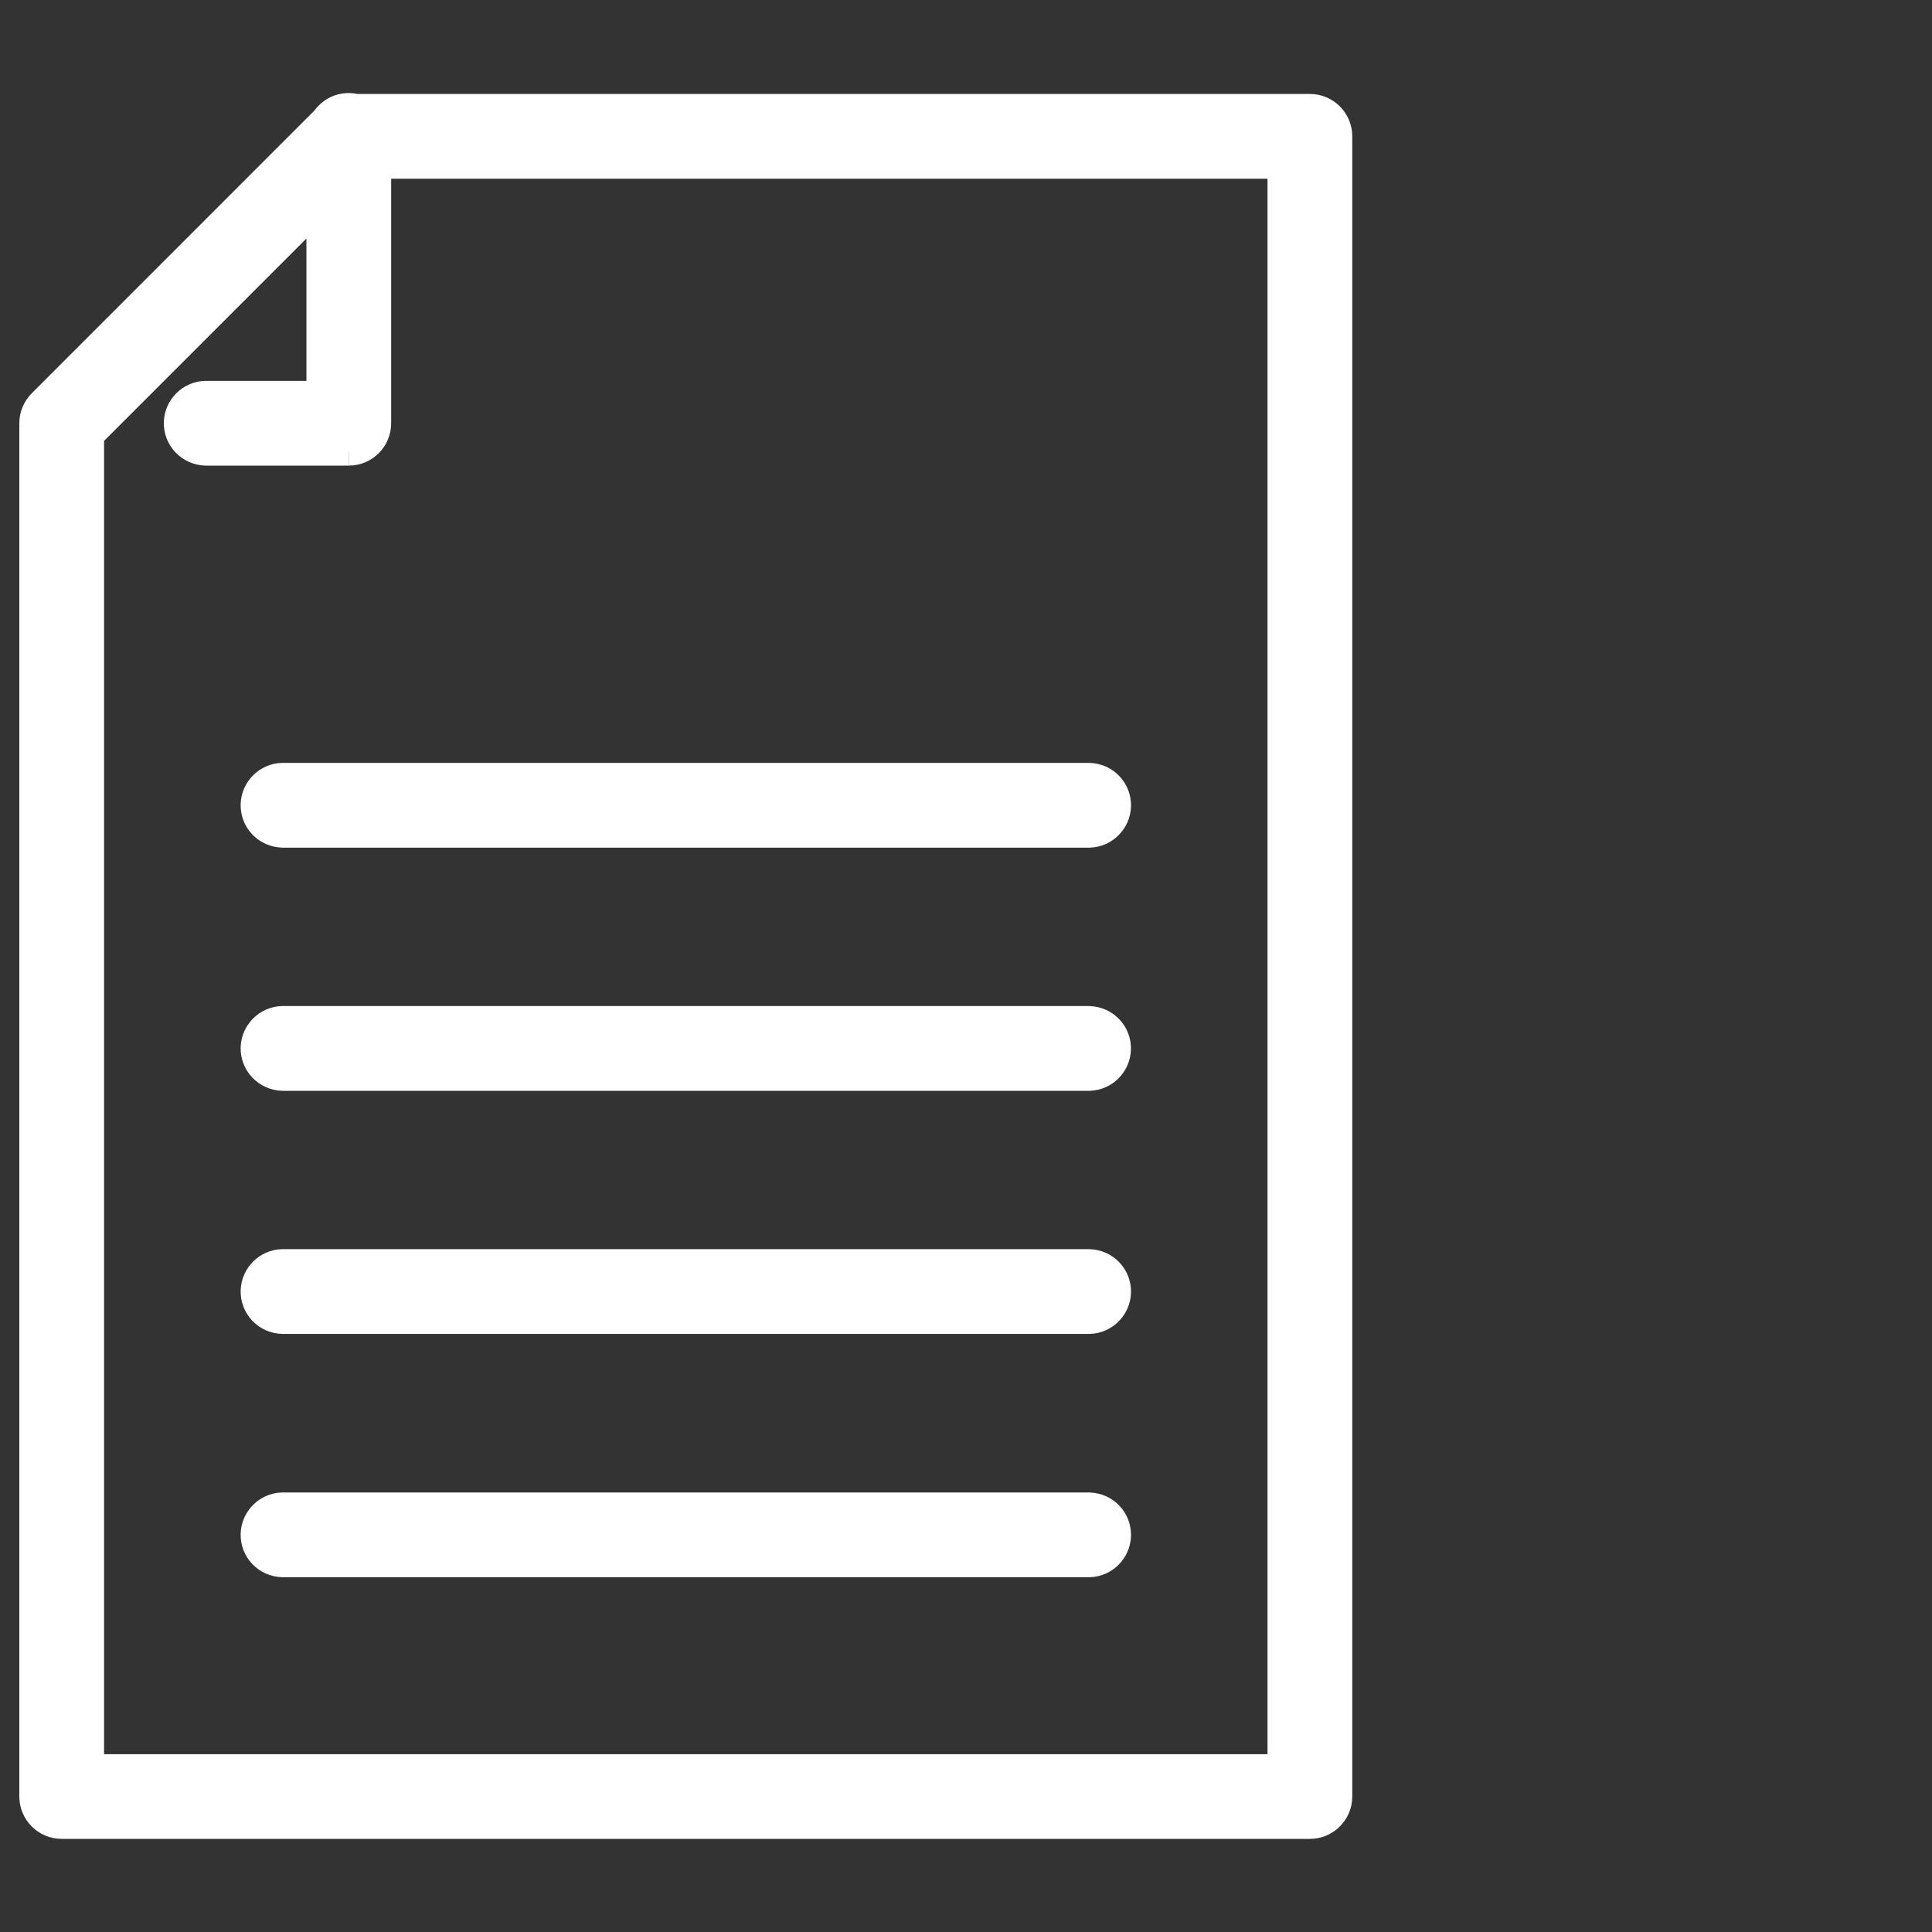
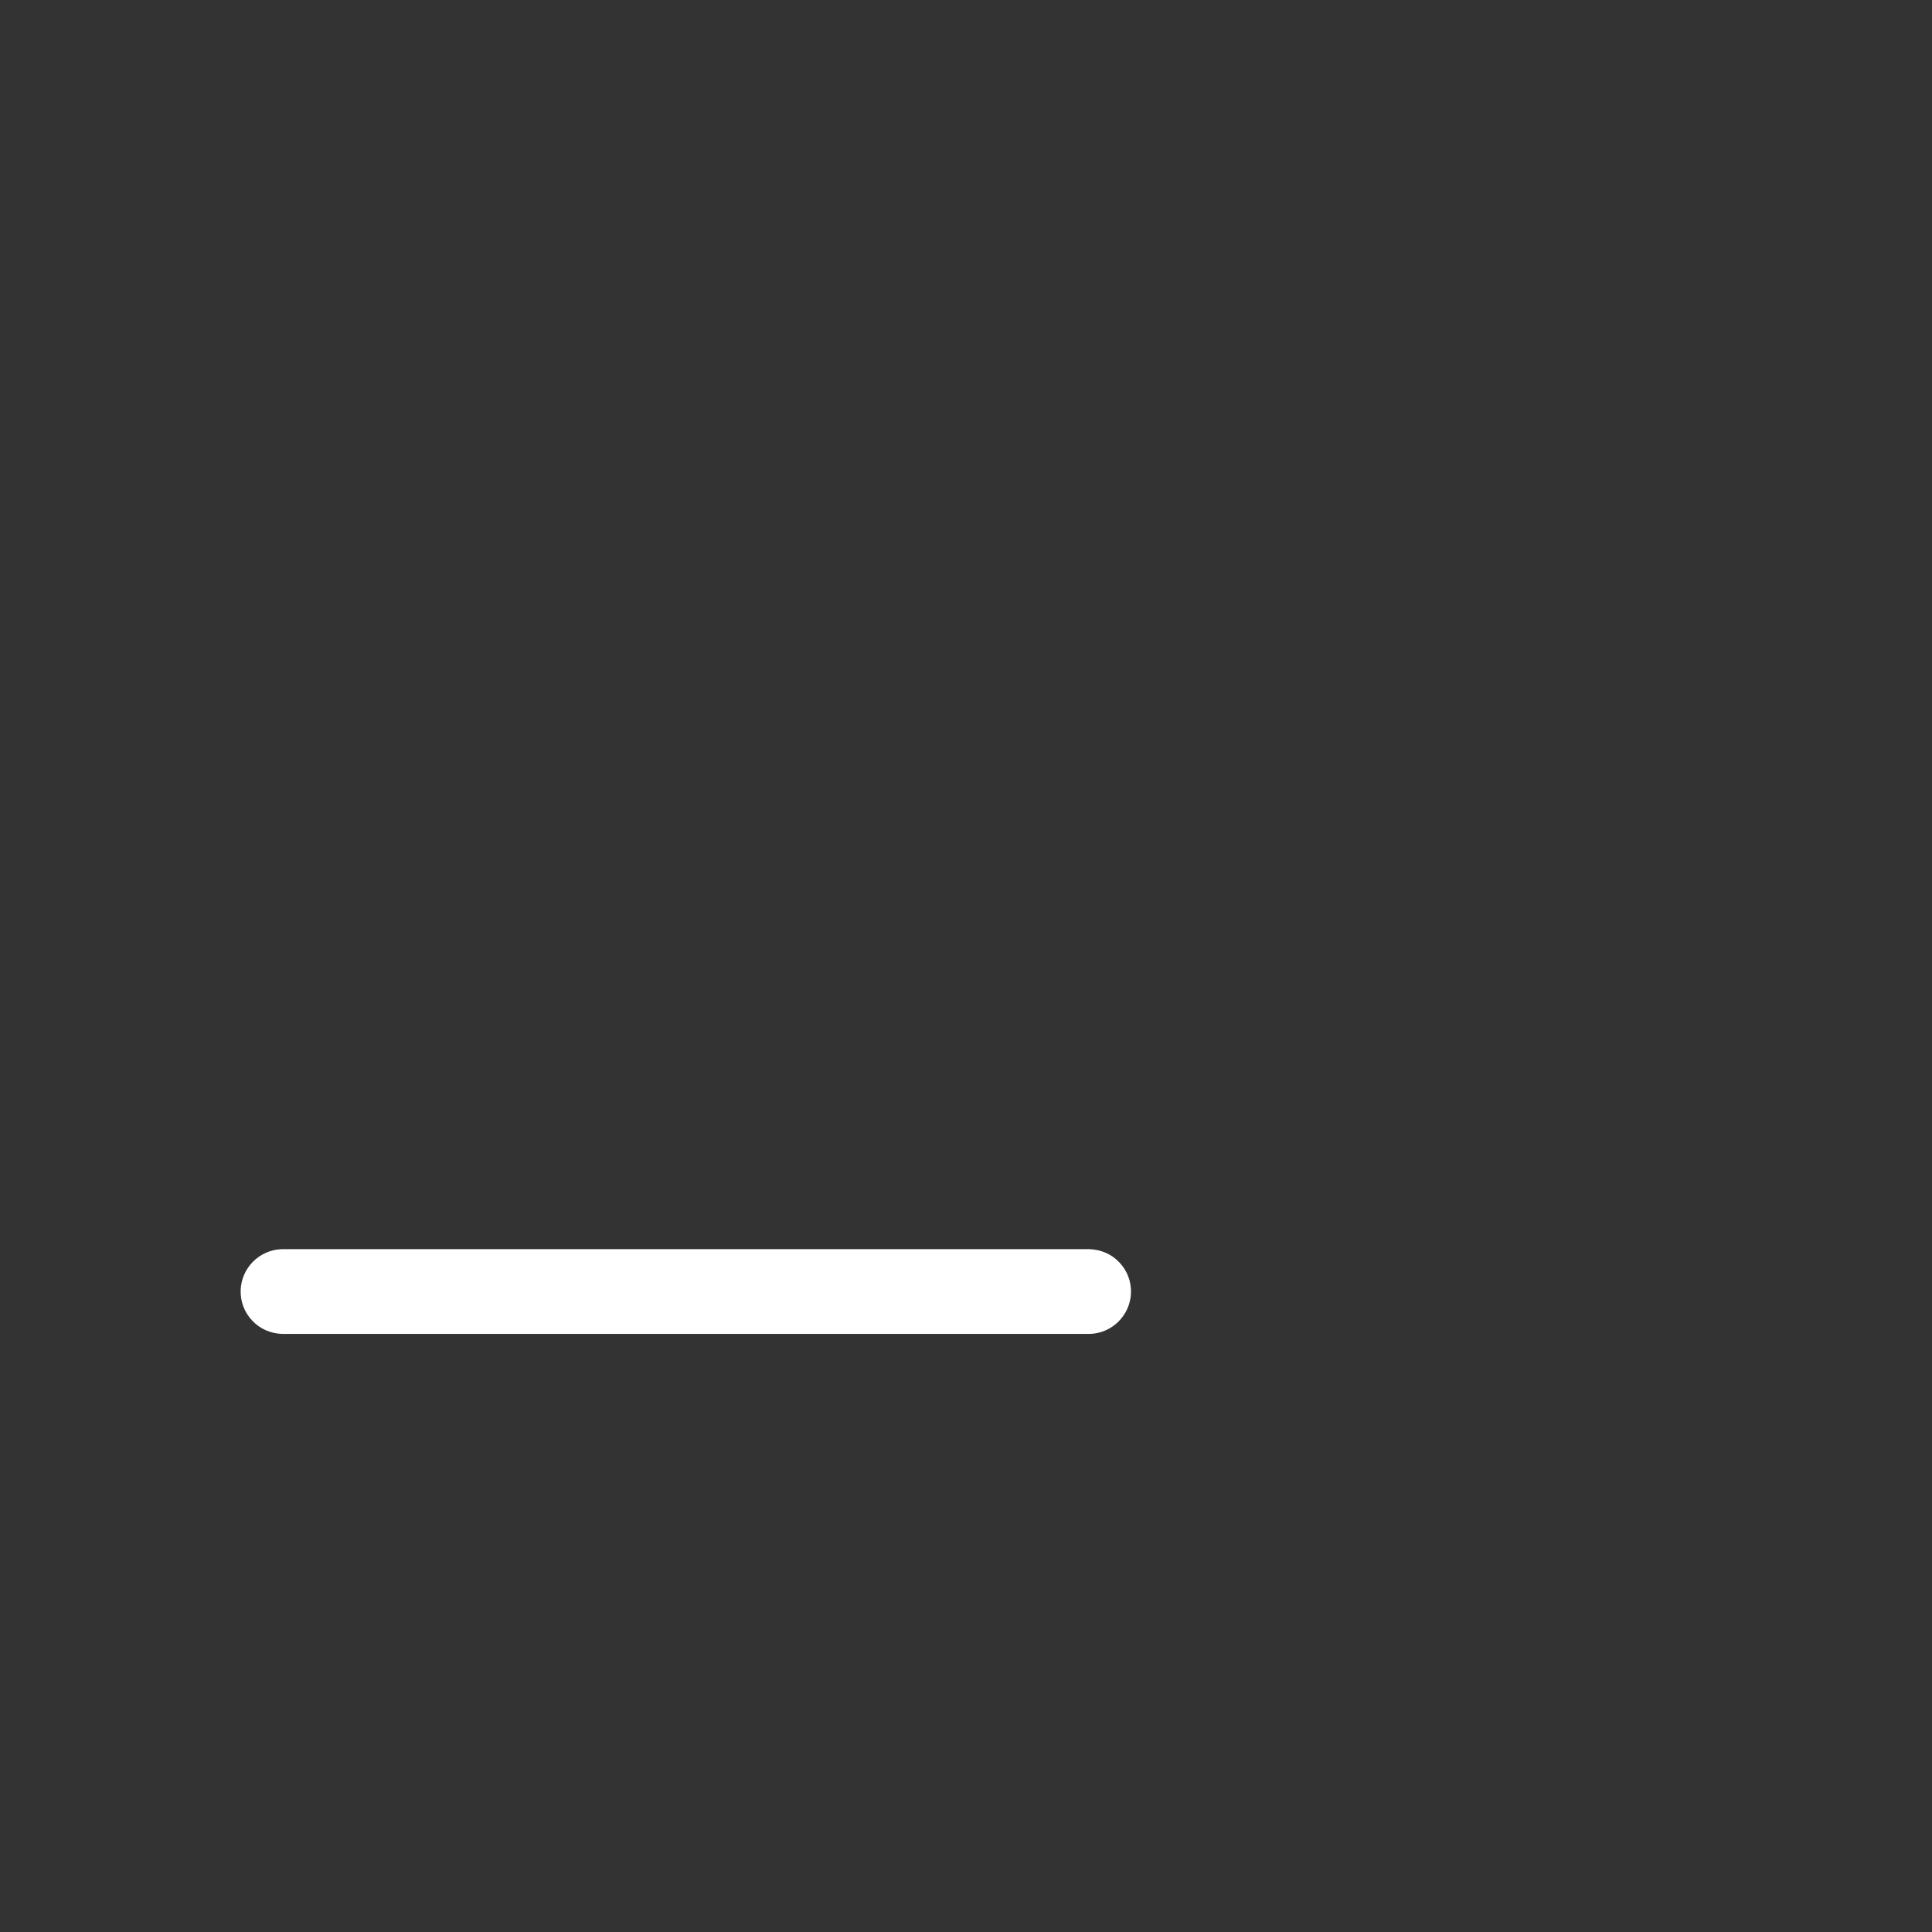
<svg xmlns="http://www.w3.org/2000/svg" id="Layer_1" data-name="Layer 1" viewBox="0 0 300 300">
  <rect x="0" y="0" width="300" height="300" fill="#333333" stroke="none" />
  <defs>
    <style>
      .cls-1 {
        fill: #fff;
      }
    </style>
  </defs>
-   <path class="cls-1" d="M203.4,14.59H55.47c-.49-.1-1-.15-1.52-.14-1.76.05-3.39.79-4.59,2.07-.19.2-.36.41-.52.63L4.93,61.07c-1.23,1.23-1.93,2.92-1.93,4.65v213.24c0,3.63,2.95,6.58,6.58,6.58h193.82c3.63,0,6.58-2.95,6.58-6.58V21.17c0-3.63-2.95-6.58-6.58-6.58ZM16.16,68.46l31.42-31.42v22.1h-15.76c-3.47.11-6.27,2.91-6.38,6.38-.11,3.63,2.75,6.67,6.44,6.78h22.26v-2.07h.02v2.07c3.63,0,6.58-2.95,6.58-6.58V27.75s136.08,0,136.08,0v244.64H16.16V68.46Z" />
-   <path class="cls-1" d="M169.17,118.46H43.75c-3.47.11-6.27,2.91-6.38,6.38-.05,1.76.58,3.43,1.79,4.71s2.84,2.01,4.66,2.07h125.42c3.47-.11,6.27-2.91,6.38-6.38.05-1.76-.58-3.43-1.79-4.71-1.2-1.28-2.84-2.01-4.66-2.07Z" />
-   <path class="cls-1" d="M169.17,156.22H43.75c-3.47.11-6.27,2.91-6.38,6.38-.11,3.63,2.75,6.67,6.44,6.78h125.42c3.47-.11,6.27-2.91,6.38-6.38.05-1.76-.58-3.43-1.79-4.71s-2.84-2.01-4.66-2.07Z" />
  <path class="cls-1" d="M169.17,193.97H43.75c-3.47.11-6.27,2.91-6.38,6.38-.05,1.76.58,3.43,1.79,4.71,1.2,1.28,2.84,2.01,4.66,2.07h125.42c3.47-.11,6.27-2.91,6.38-6.38.05-1.76-.58-3.43-1.79-4.71-1.2-1.28-2.84-2.01-4.66-2.07Z" />
-   <path class="cls-1" d="M169.17,231.75H43.75c-3.47.11-6.27,2.91-6.38,6.38-.05,1.76.58,3.43,1.79,4.71,1.21,1.28,2.84,2.01,4.66,2.07h125.42c3.47-.11,6.27-2.91,6.38-6.38.05-1.76-.58-3.43-1.79-4.71s-2.83-2.01-4.66-2.07Z" />
</svg>